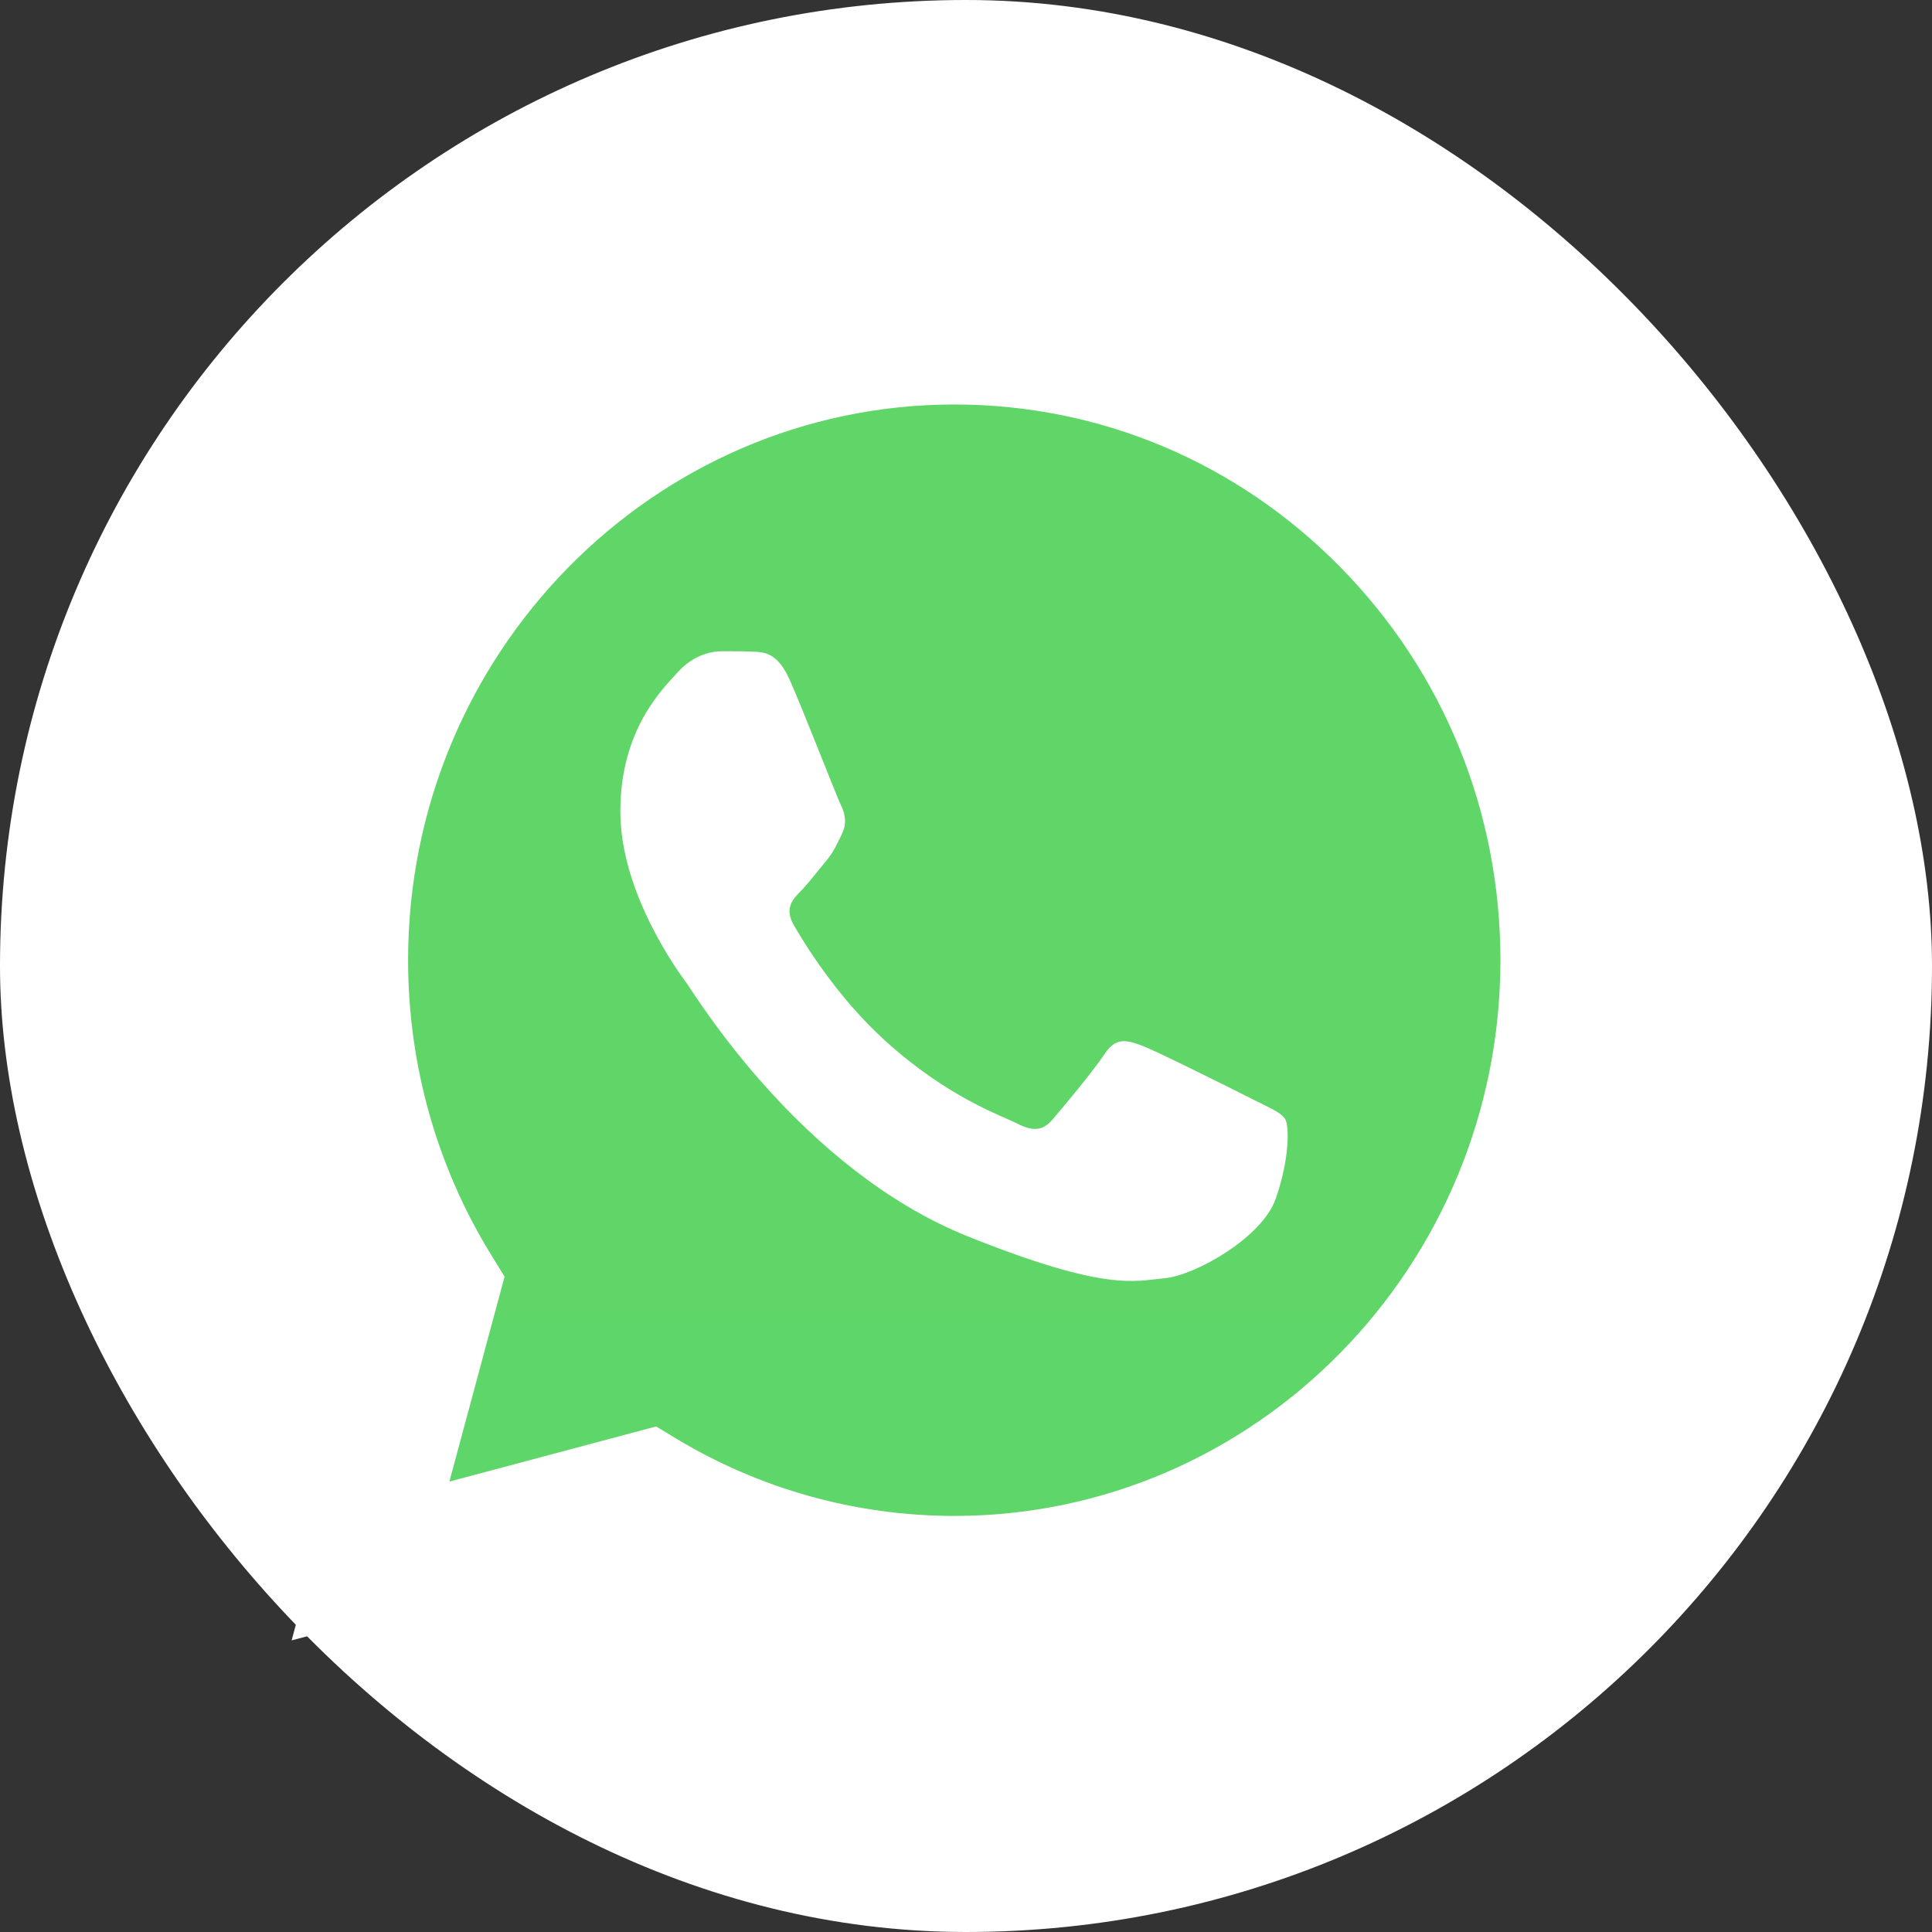
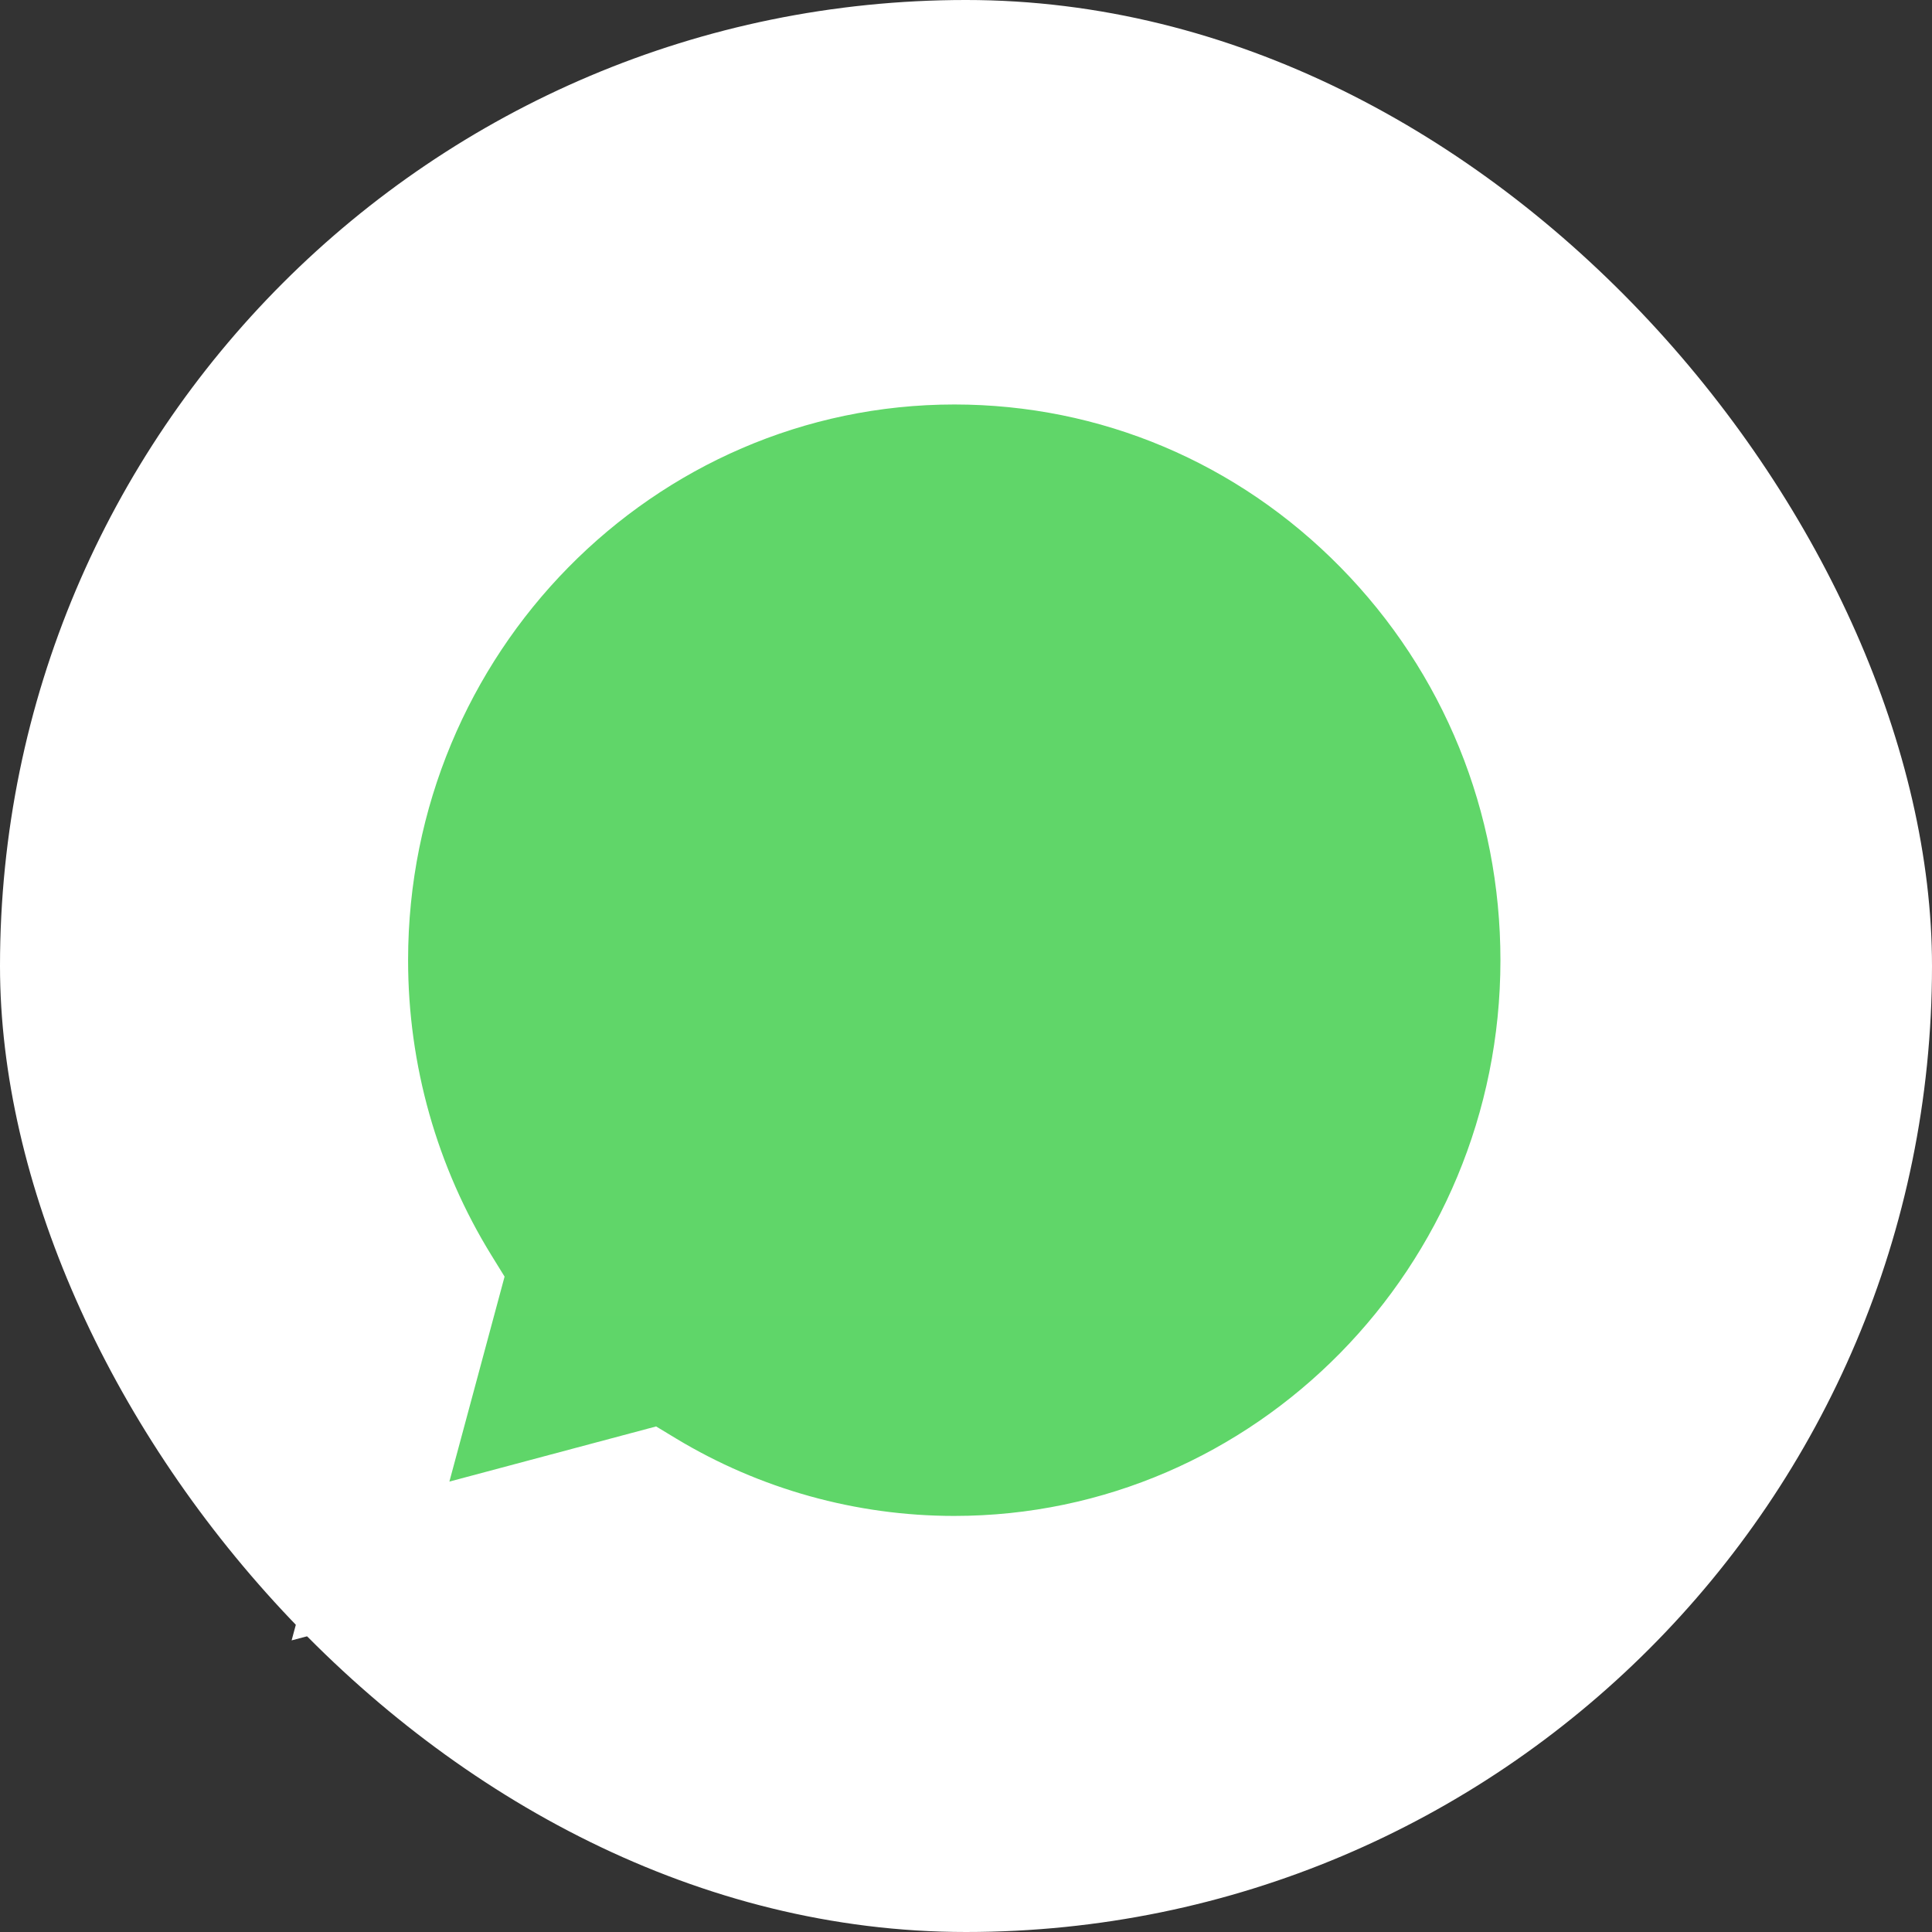
<svg xmlns="http://www.w3.org/2000/svg" width="53" height="53" viewBox="0 0 53 53" fill="none">
  <rect x="0" y="0" width="53" height="53" fill="#333333" stroke="none" />
  <rect y="-6.10352e-05" width="53" height="53" rx="26.5" fill="white" />
  <path d="M8.772 26.338C8.771 29.457 9.572 32.503 11.095 35.187L8.626 44.359L17.851 41.898C20.403 43.311 23.262 44.051 26.167 44.051H26.175C35.766 44.051 43.573 36.111 43.577 26.352C43.579 21.623 41.77 17.176 38.484 13.83C35.199 10.485 30.83 8.642 26.174 8.639C16.582 8.639 8.776 16.579 8.772 26.338" fill="url(#paint0_linear_2303_201)" />
  <path d="M8.151 26.334C8.15 29.565 8.98 32.719 10.557 35.5L8 45L17.556 42.451C20.189 43.911 23.154 44.681 26.171 44.683H26.178C36.113 44.683 44.201 36.457 44.205 26.348C44.207 21.449 42.333 16.842 38.93 13.377C35.526 9.912 31 8.002 26.178 8C16.242 8 8.155 16.225 8.151 26.334ZM13.842 35.021L13.486 34.444C11.986 32.018 11.194 29.214 11.195 26.335C11.198 17.932 17.919 11.096 26.184 11.096C30.186 11.098 33.948 12.685 36.777 15.566C39.606 18.446 41.162 22.275 41.161 26.347C41.158 34.749 34.436 41.586 26.178 41.586H26.172C23.483 41.585 20.846 40.85 18.546 39.462L17.999 39.131L12.328 40.644L13.842 35.021Z" fill="url(#paint1_linear_2303_201)" />
-   <path d="M21.672 18.668C21.334 17.905 20.979 17.89 20.658 17.877C20.396 17.865 20.095 17.866 19.795 17.866C19.495 17.866 19.007 17.981 18.594 18.439C18.181 18.898 17.018 20.006 17.018 22.261C17.018 24.516 18.632 26.695 18.857 27.001C19.082 27.306 21.973 32.081 26.551 33.918C30.356 35.444 31.13 35.141 31.956 35.064C32.782 34.988 34.621 33.956 34.996 32.886C35.372 31.816 35.372 30.899 35.259 30.707C35.147 30.516 34.846 30.401 34.396 30.172C33.945 29.943 31.731 28.834 31.318 28.681C30.905 28.529 30.605 28.452 30.304 28.911C30.004 29.369 29.141 30.401 28.878 30.707C28.616 31.013 28.353 31.052 27.902 30.822C27.452 30.592 26.001 30.109 24.28 28.548C22.941 27.333 22.037 25.833 21.774 25.374C21.512 24.916 21.746 24.668 21.972 24.44C22.174 24.234 22.423 23.904 22.648 23.637C22.873 23.369 22.948 23.178 23.098 22.873C23.248 22.567 23.173 22.299 23.061 22.07C22.948 21.841 22.072 19.575 21.672 18.668Z" fill="white" />
  <defs>
    <linearGradient id="paint0_linear_2303_201" x1="1756.17" y1="3580.55" x2="1756.17" y2="8.639" gradientUnits="userSpaceOnUse">
      <stop stop-color="#1FAF38" />
      <stop offset="1" stop-color="#60D669" />
    </linearGradient>
    <linearGradient id="paint1_linear_2303_201" x1="1818.25" y1="3708" x2="1818.25" y2="8" gradientUnits="userSpaceOnUse">
      <stop stop-color="#F9F9F9" />
      <stop offset="1" stop-color="white" />
    </linearGradient>
  </defs>
</svg>